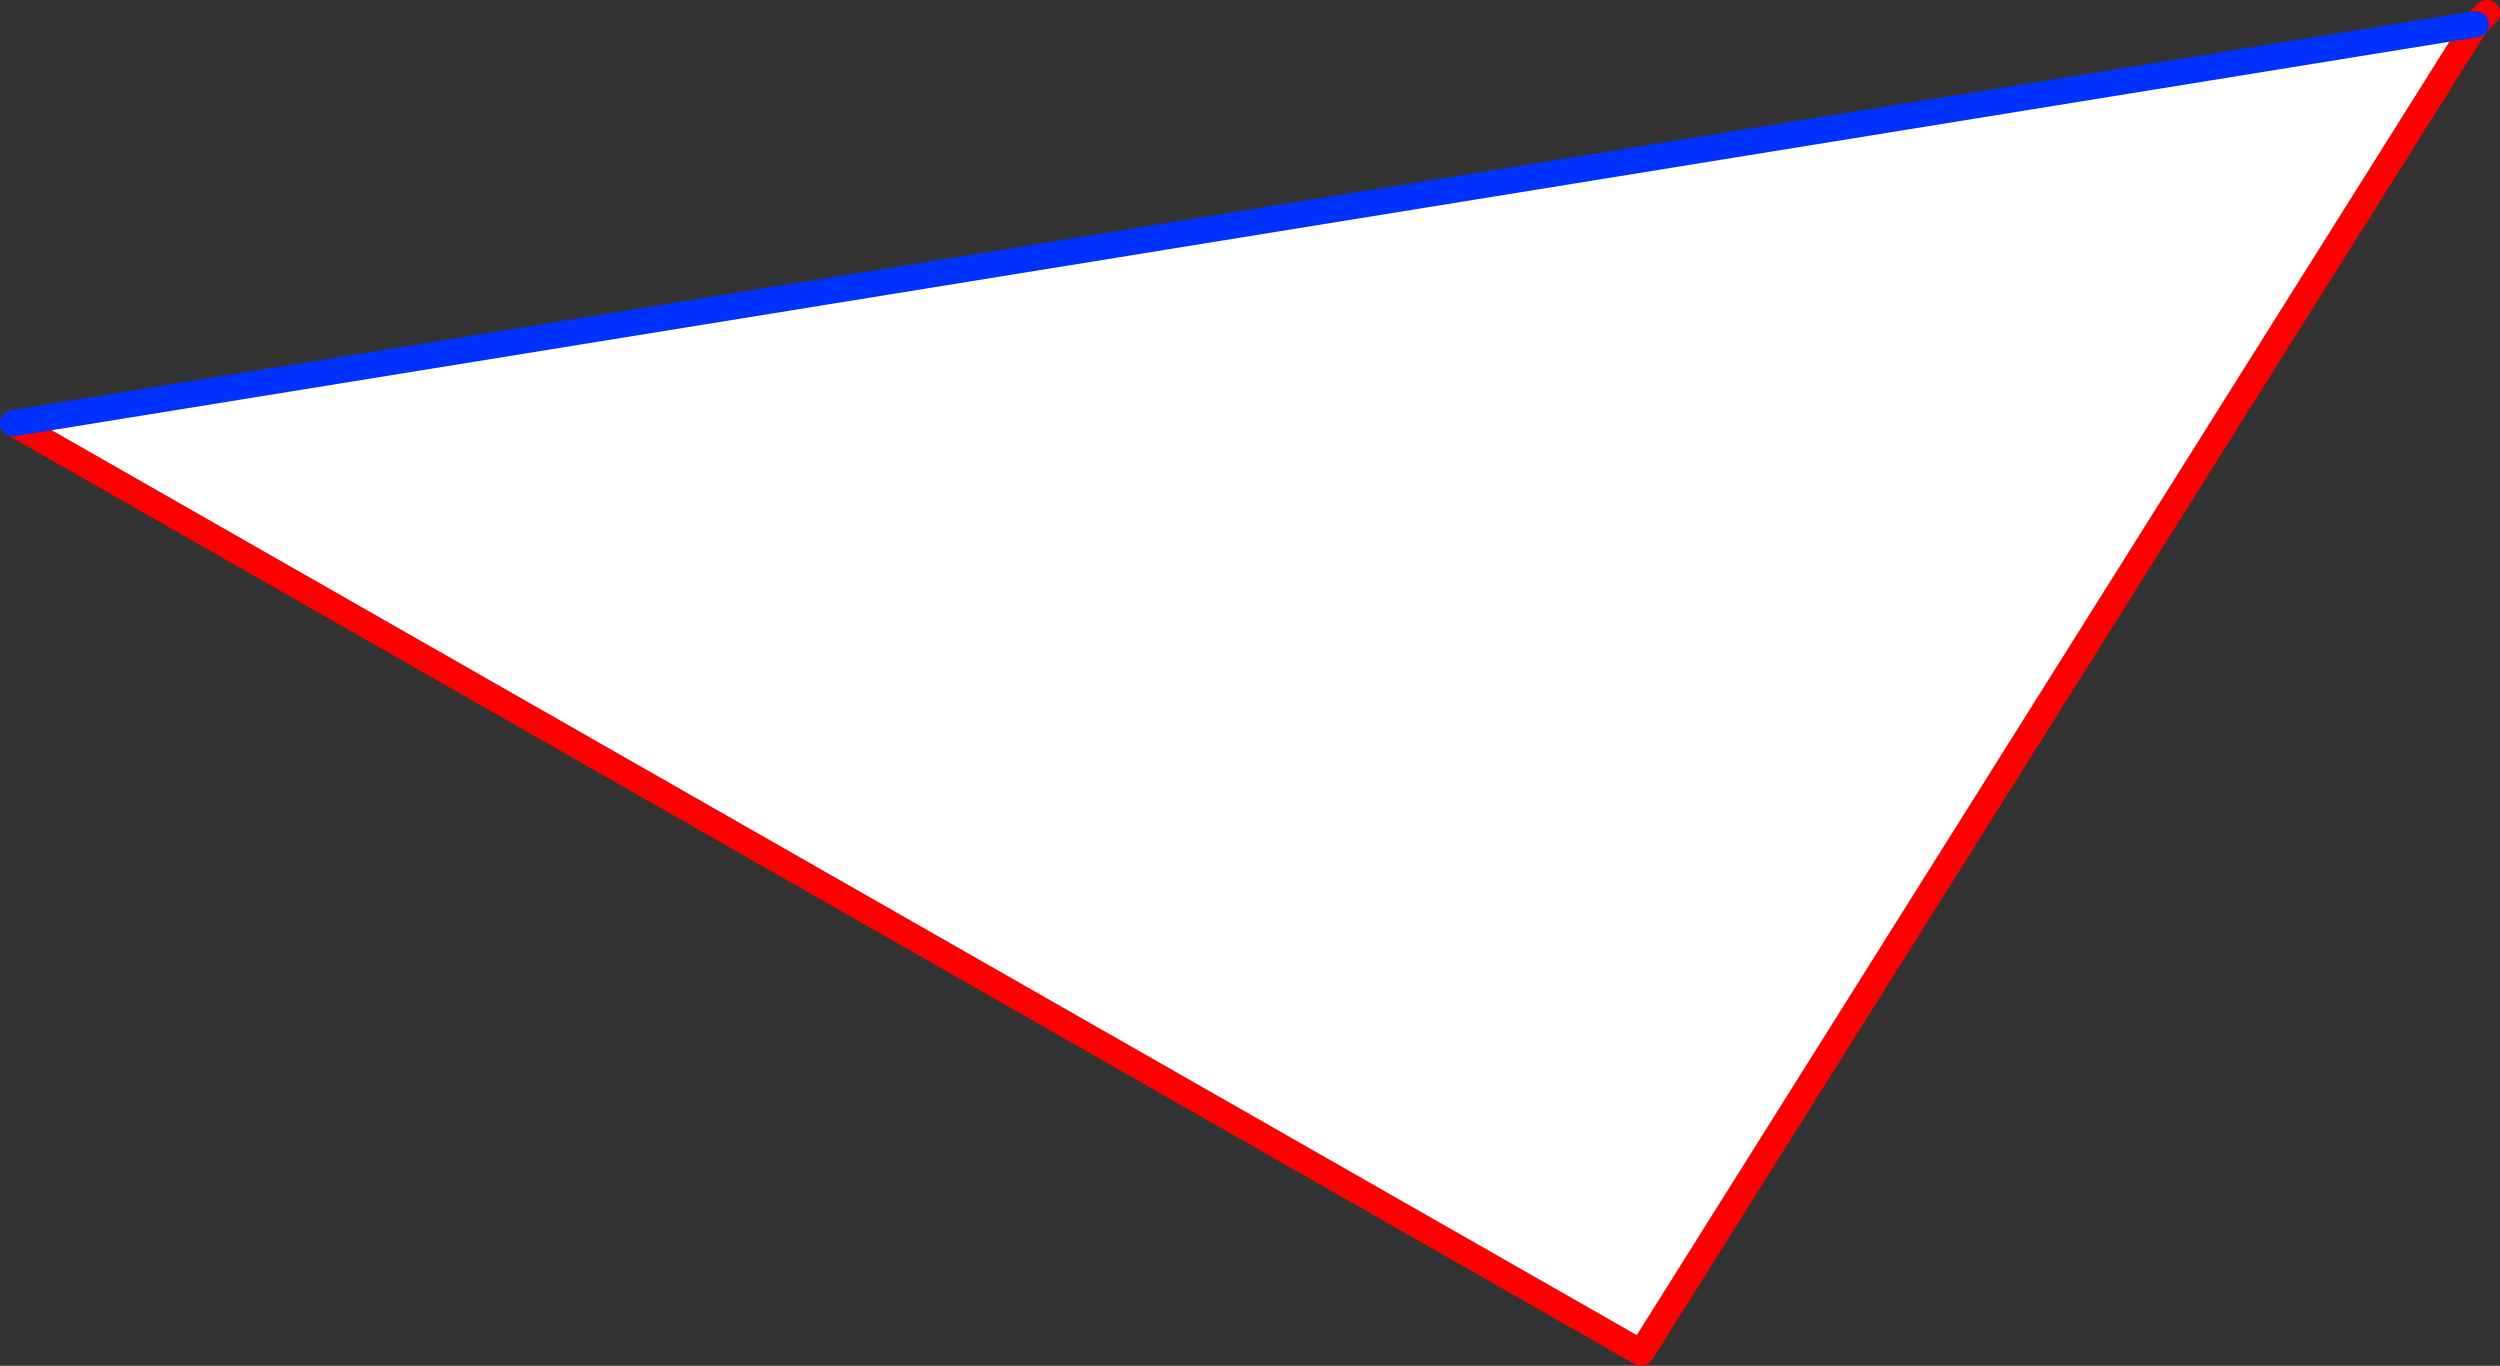
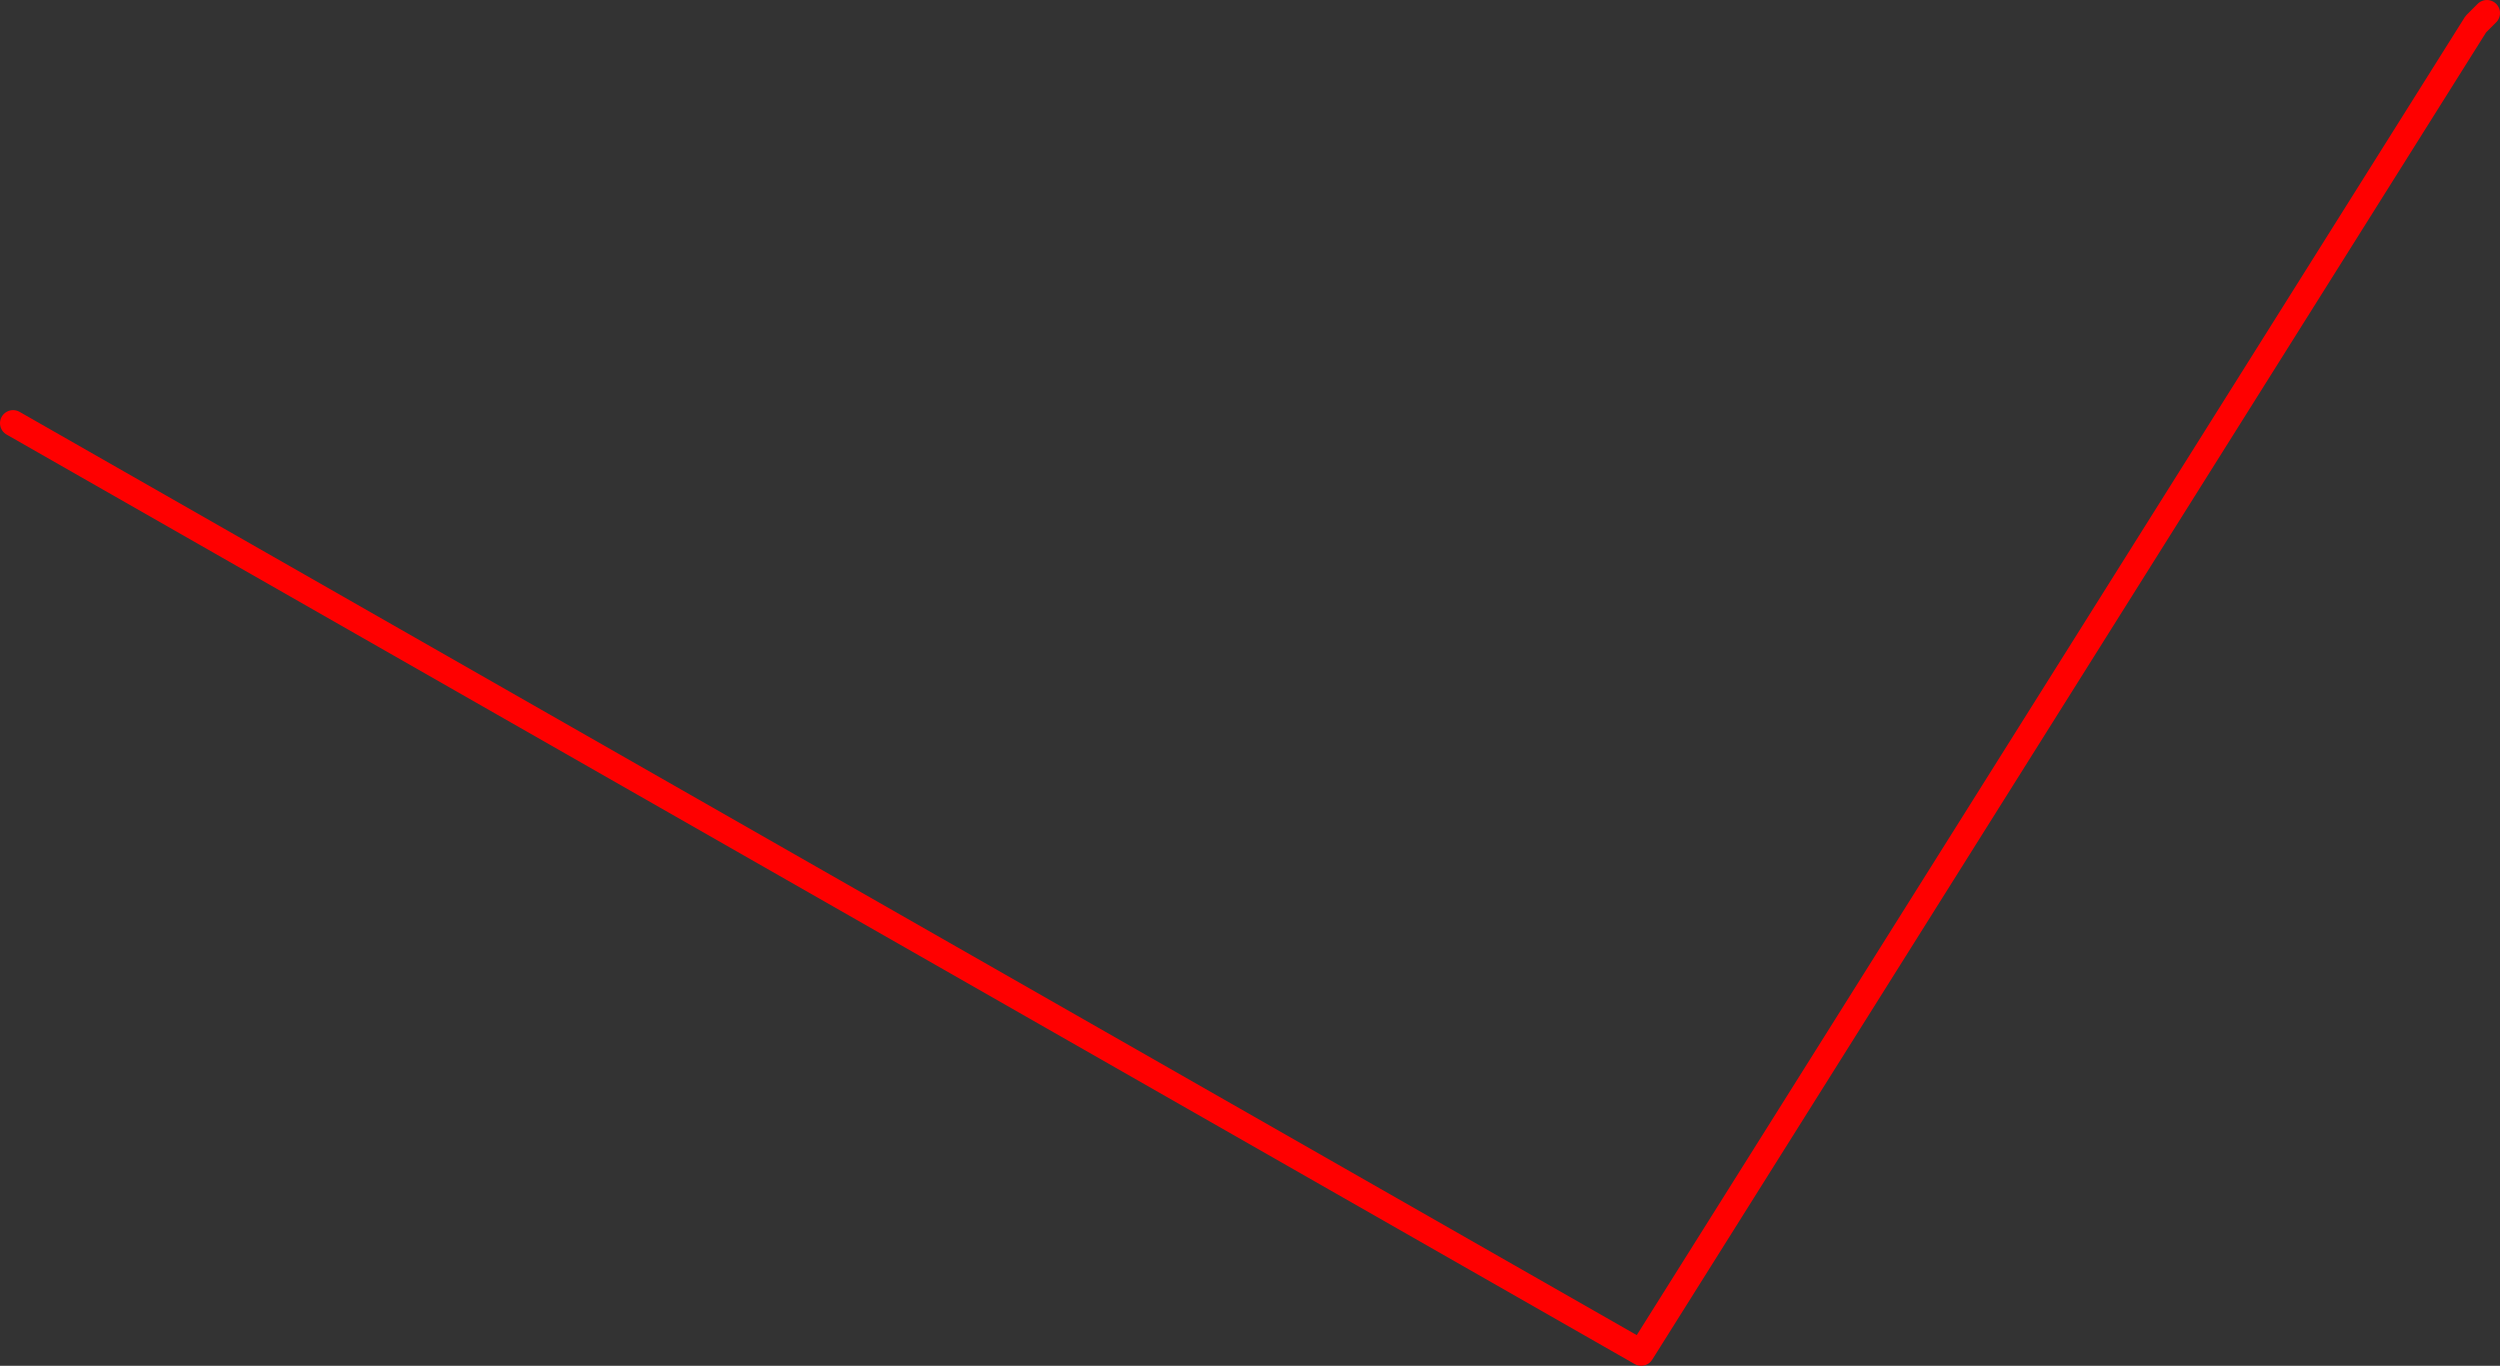
<svg xmlns="http://www.w3.org/2000/svg" height="104.4px" width="191.1px">
  <rect width="100%" height="100%" fill="#333333" stroke="none" />
  <g transform="matrix(1.0, 0.0, 0.0, 1.0, -245.65, -217.3)">
-     <path d="M434.9 219.15 L371.1 320.7 246.65 249.65 434.9 219.15" fill="#ffffff" fill-rule="evenodd" stroke="none" />
    <path d="M435.75 218.3 L434.9 219.15 371.1 320.7 246.65 249.65" fill="none" stroke="#ff0000" stroke-linecap="round" stroke-linejoin="round" stroke-width="2.0" />
-     <path d="M246.65 249.65 L434.9 219.15" fill="none" stroke="#0032ff" stroke-linecap="round" stroke-linejoin="round" stroke-width="2.0" />
  </g>
</svg>